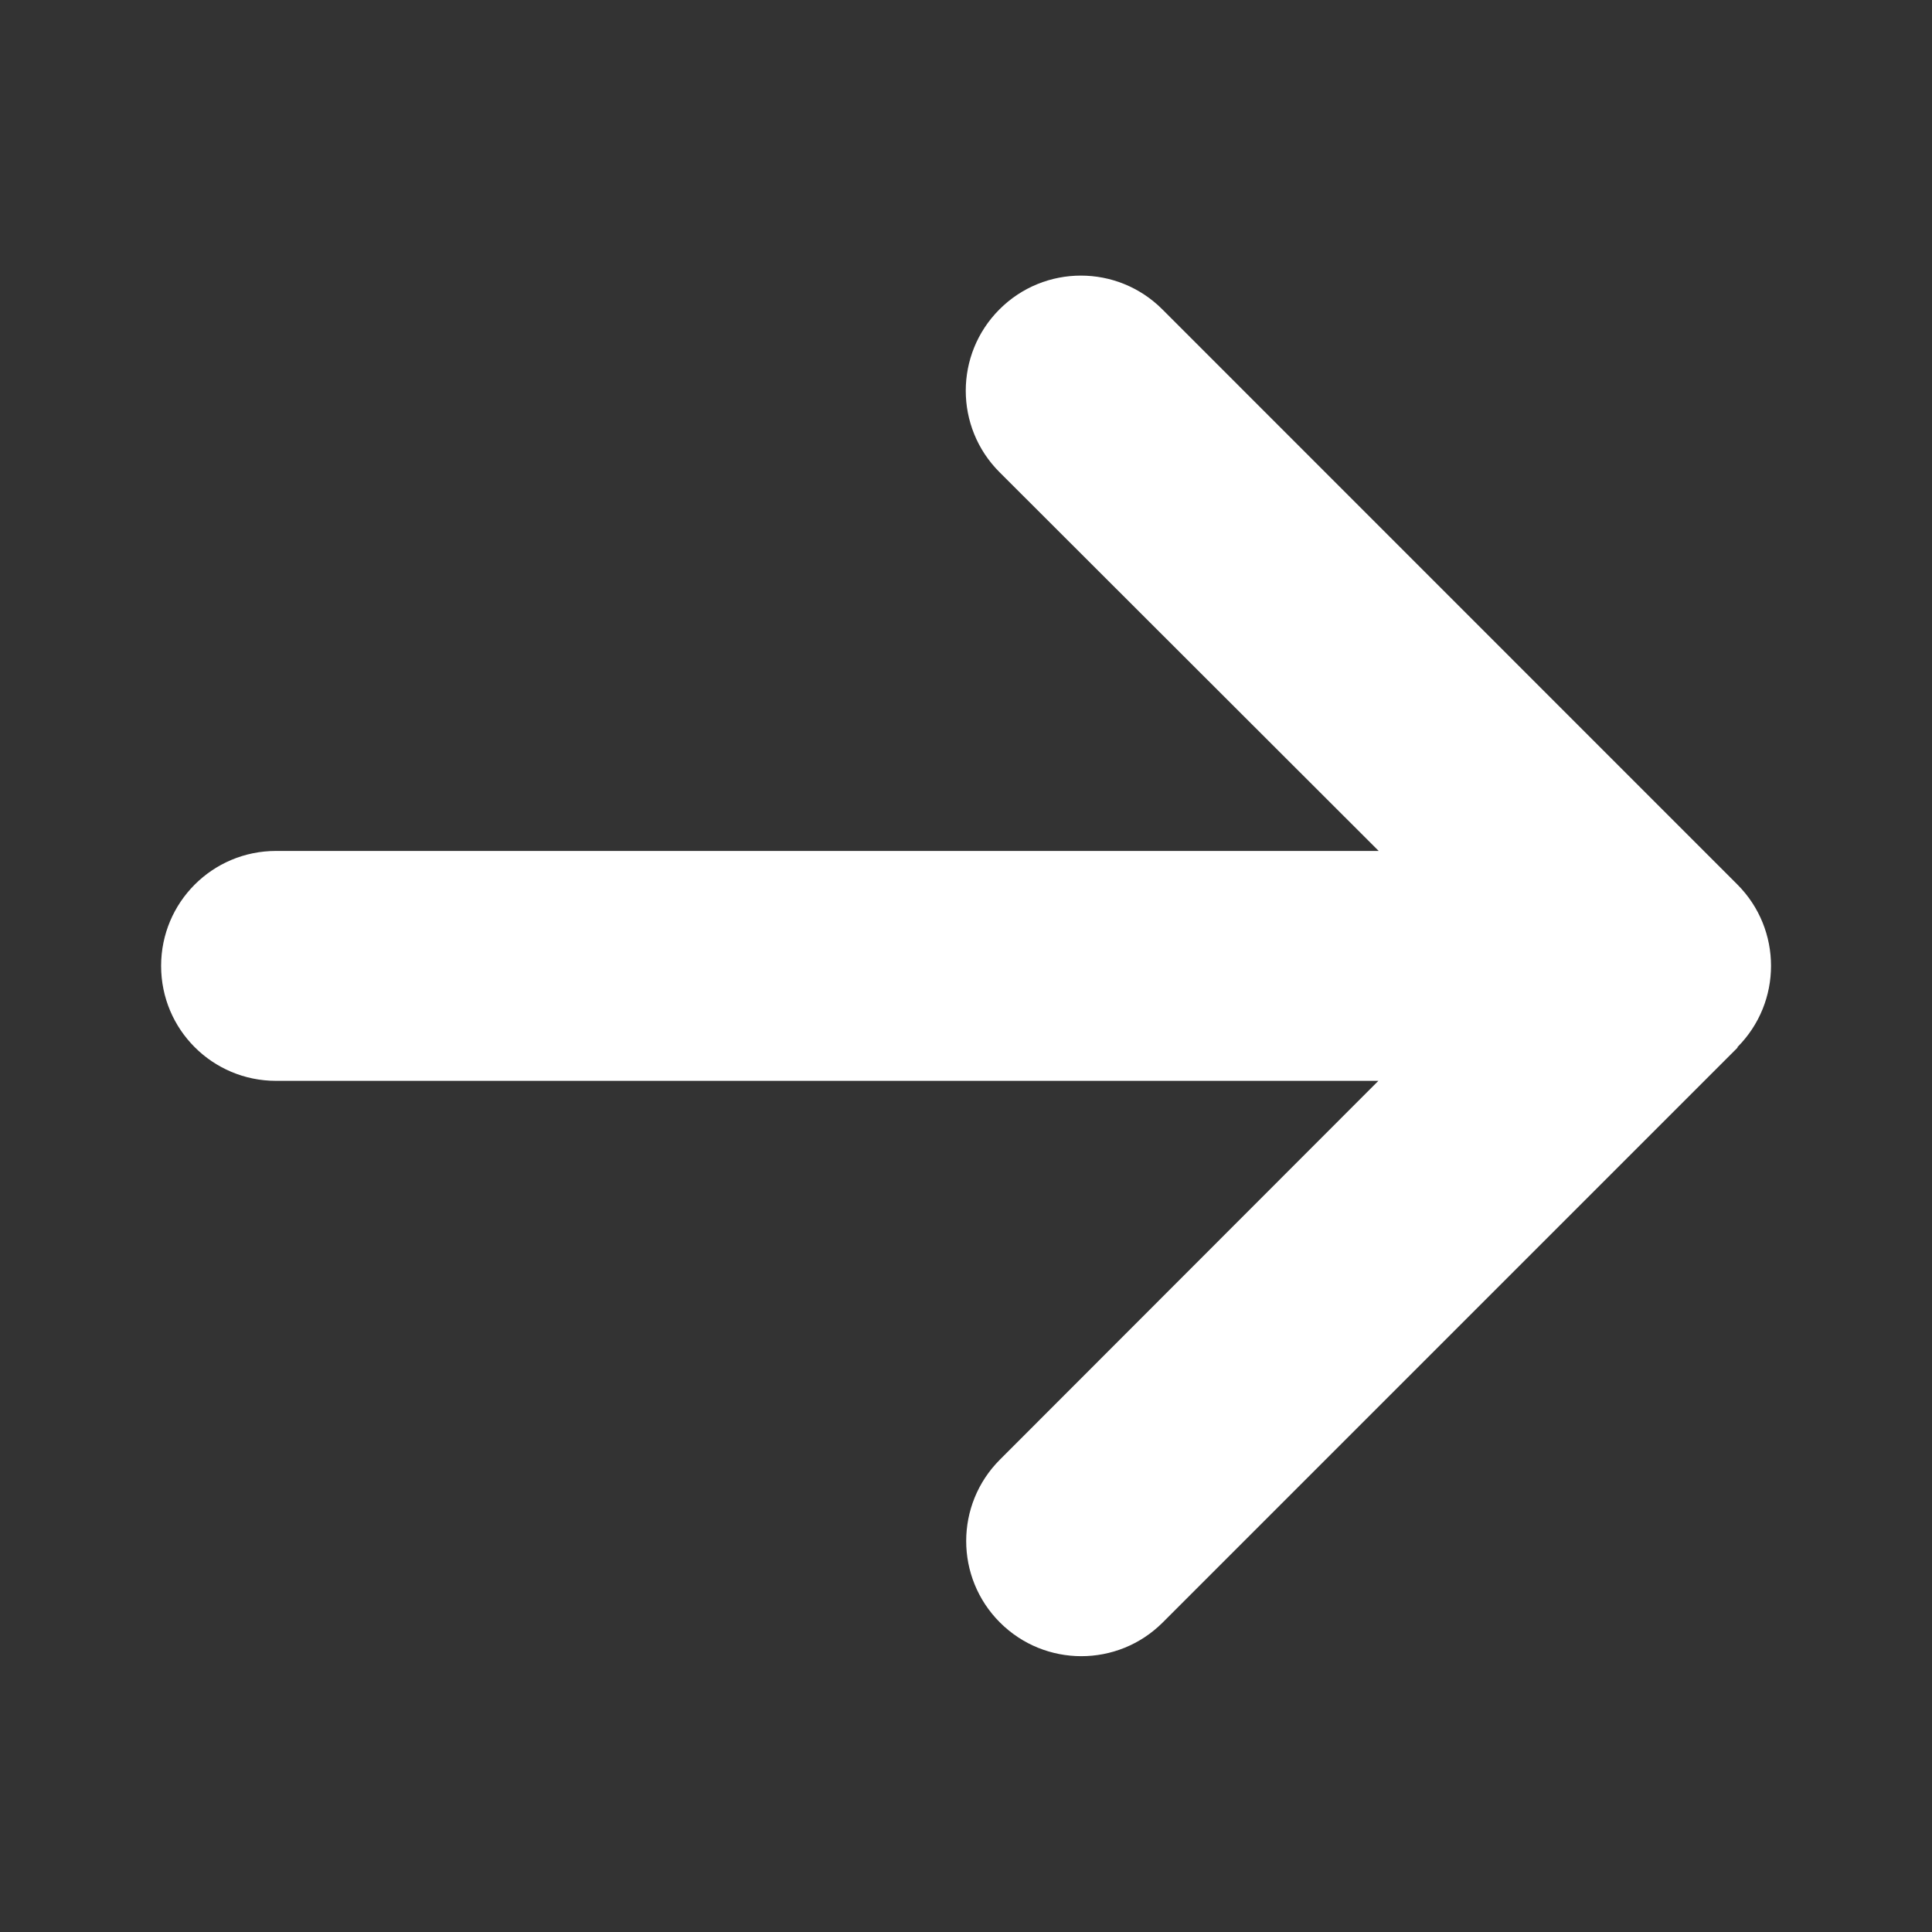
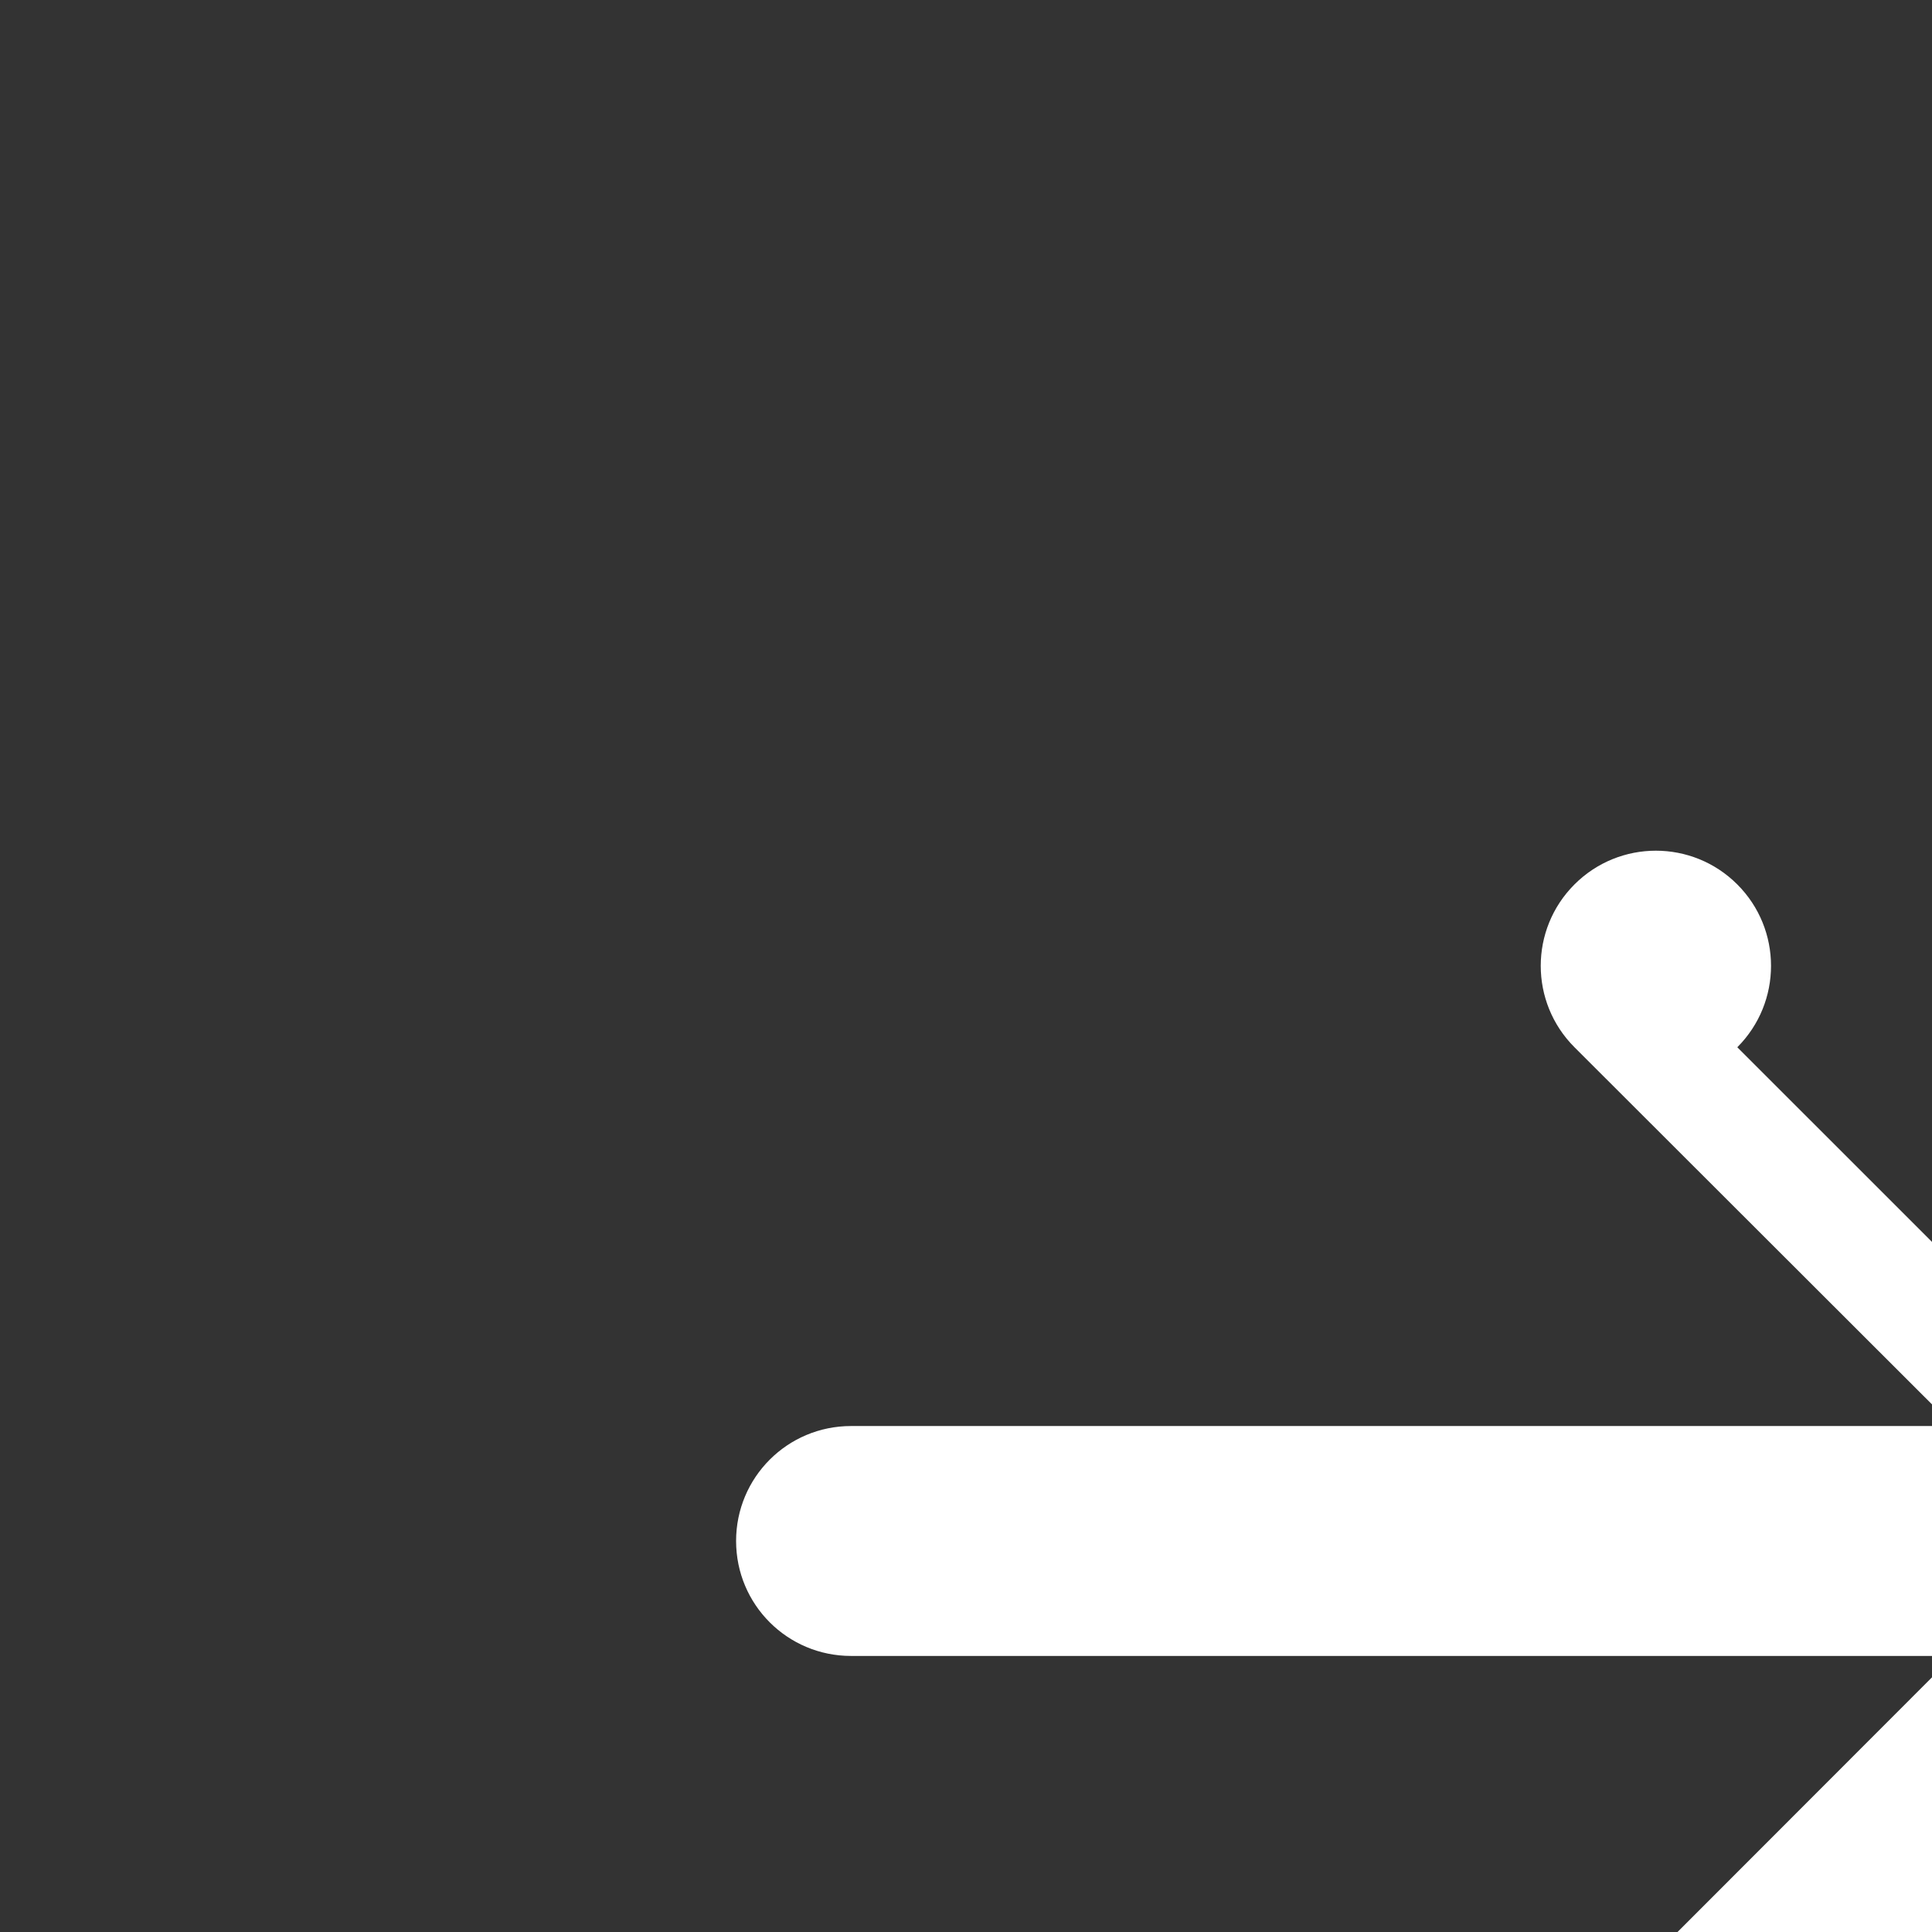
<svg xmlns="http://www.w3.org/2000/svg" xmlns:ns1="http://sodipodi.sourceforge.net/DTD/sodipodi-0.dtd" xmlns:ns2="http://www.inkscape.org/namespaces/inkscape" id="svg10" preserveAspectRatio="xMidYMid meet" viewBox="0 0 18 18" height="24" width="24" version="1.0" ns1:docname="arrow-right-white.svg" xml:space="preserve" ns2:version="1.2.2 (b0a8486541, 2022-12-01)">
  <rect x="0" y="0" width="18" height="18" fill="#333333" stroke="none" />
  <ns1:namedview id="namedview9" pagecolor="#ffffff" bordercolor="#000000" borderopacity="0.25" ns2:showpageshadow="2" ns2:pageopacity="0.0" ns2:pagecheckerboard="0" ns2:deskcolor="#d1d1d1" showgrid="false" ns2:zoom="12.786848" ns2:cx="20.724419" ns2:cy="24.986611" ns2:window-width="1854" ns2:window-height="1011" ns2:window-x="1986" ns2:window-y="32" ns2:window-maximized="1" ns2:current-layer="svg10" />
  <defs id="defs14" />
-   <path d="m 16.186,9.757 c 0.419,-0.419 0.419,-1.098 0,-1.517 L 10.829,2.882 c -0.419,-0.419 -1.098,-0.419 -1.517,0 -0.419,0.419 -0.419,1.098 0,1.517 l 3.533,3.529 h -10.273 c -0.593,0 -1.071,0.479 -1.071,1.071 0,0.593 0.479,1.071 1.071,1.071 h 10.27 l -3.526,3.529 c -0.419,0.419 -0.419,1.098 0,1.517 0.419,0.419 1.098,0.419 1.517,0 l 5.357,-5.357 z" id="path359" style="stroke-width:0.033;fill:#ffffff" />
+   <path d="m 16.186,9.757 c 0.419,-0.419 0.419,-1.098 0,-1.517 c -0.419,-0.419 -1.098,-0.419 -1.517,0 -0.419,0.419 -0.419,1.098 0,1.517 l 3.533,3.529 h -10.273 c -0.593,0 -1.071,0.479 -1.071,1.071 0,0.593 0.479,1.071 1.071,1.071 h 10.27 l -3.526,3.529 c -0.419,0.419 -0.419,1.098 0,1.517 0.419,0.419 1.098,0.419 1.517,0 l 5.357,-5.357 z" id="path359" style="stroke-width:0.033;fill:#ffffff" />
</svg>